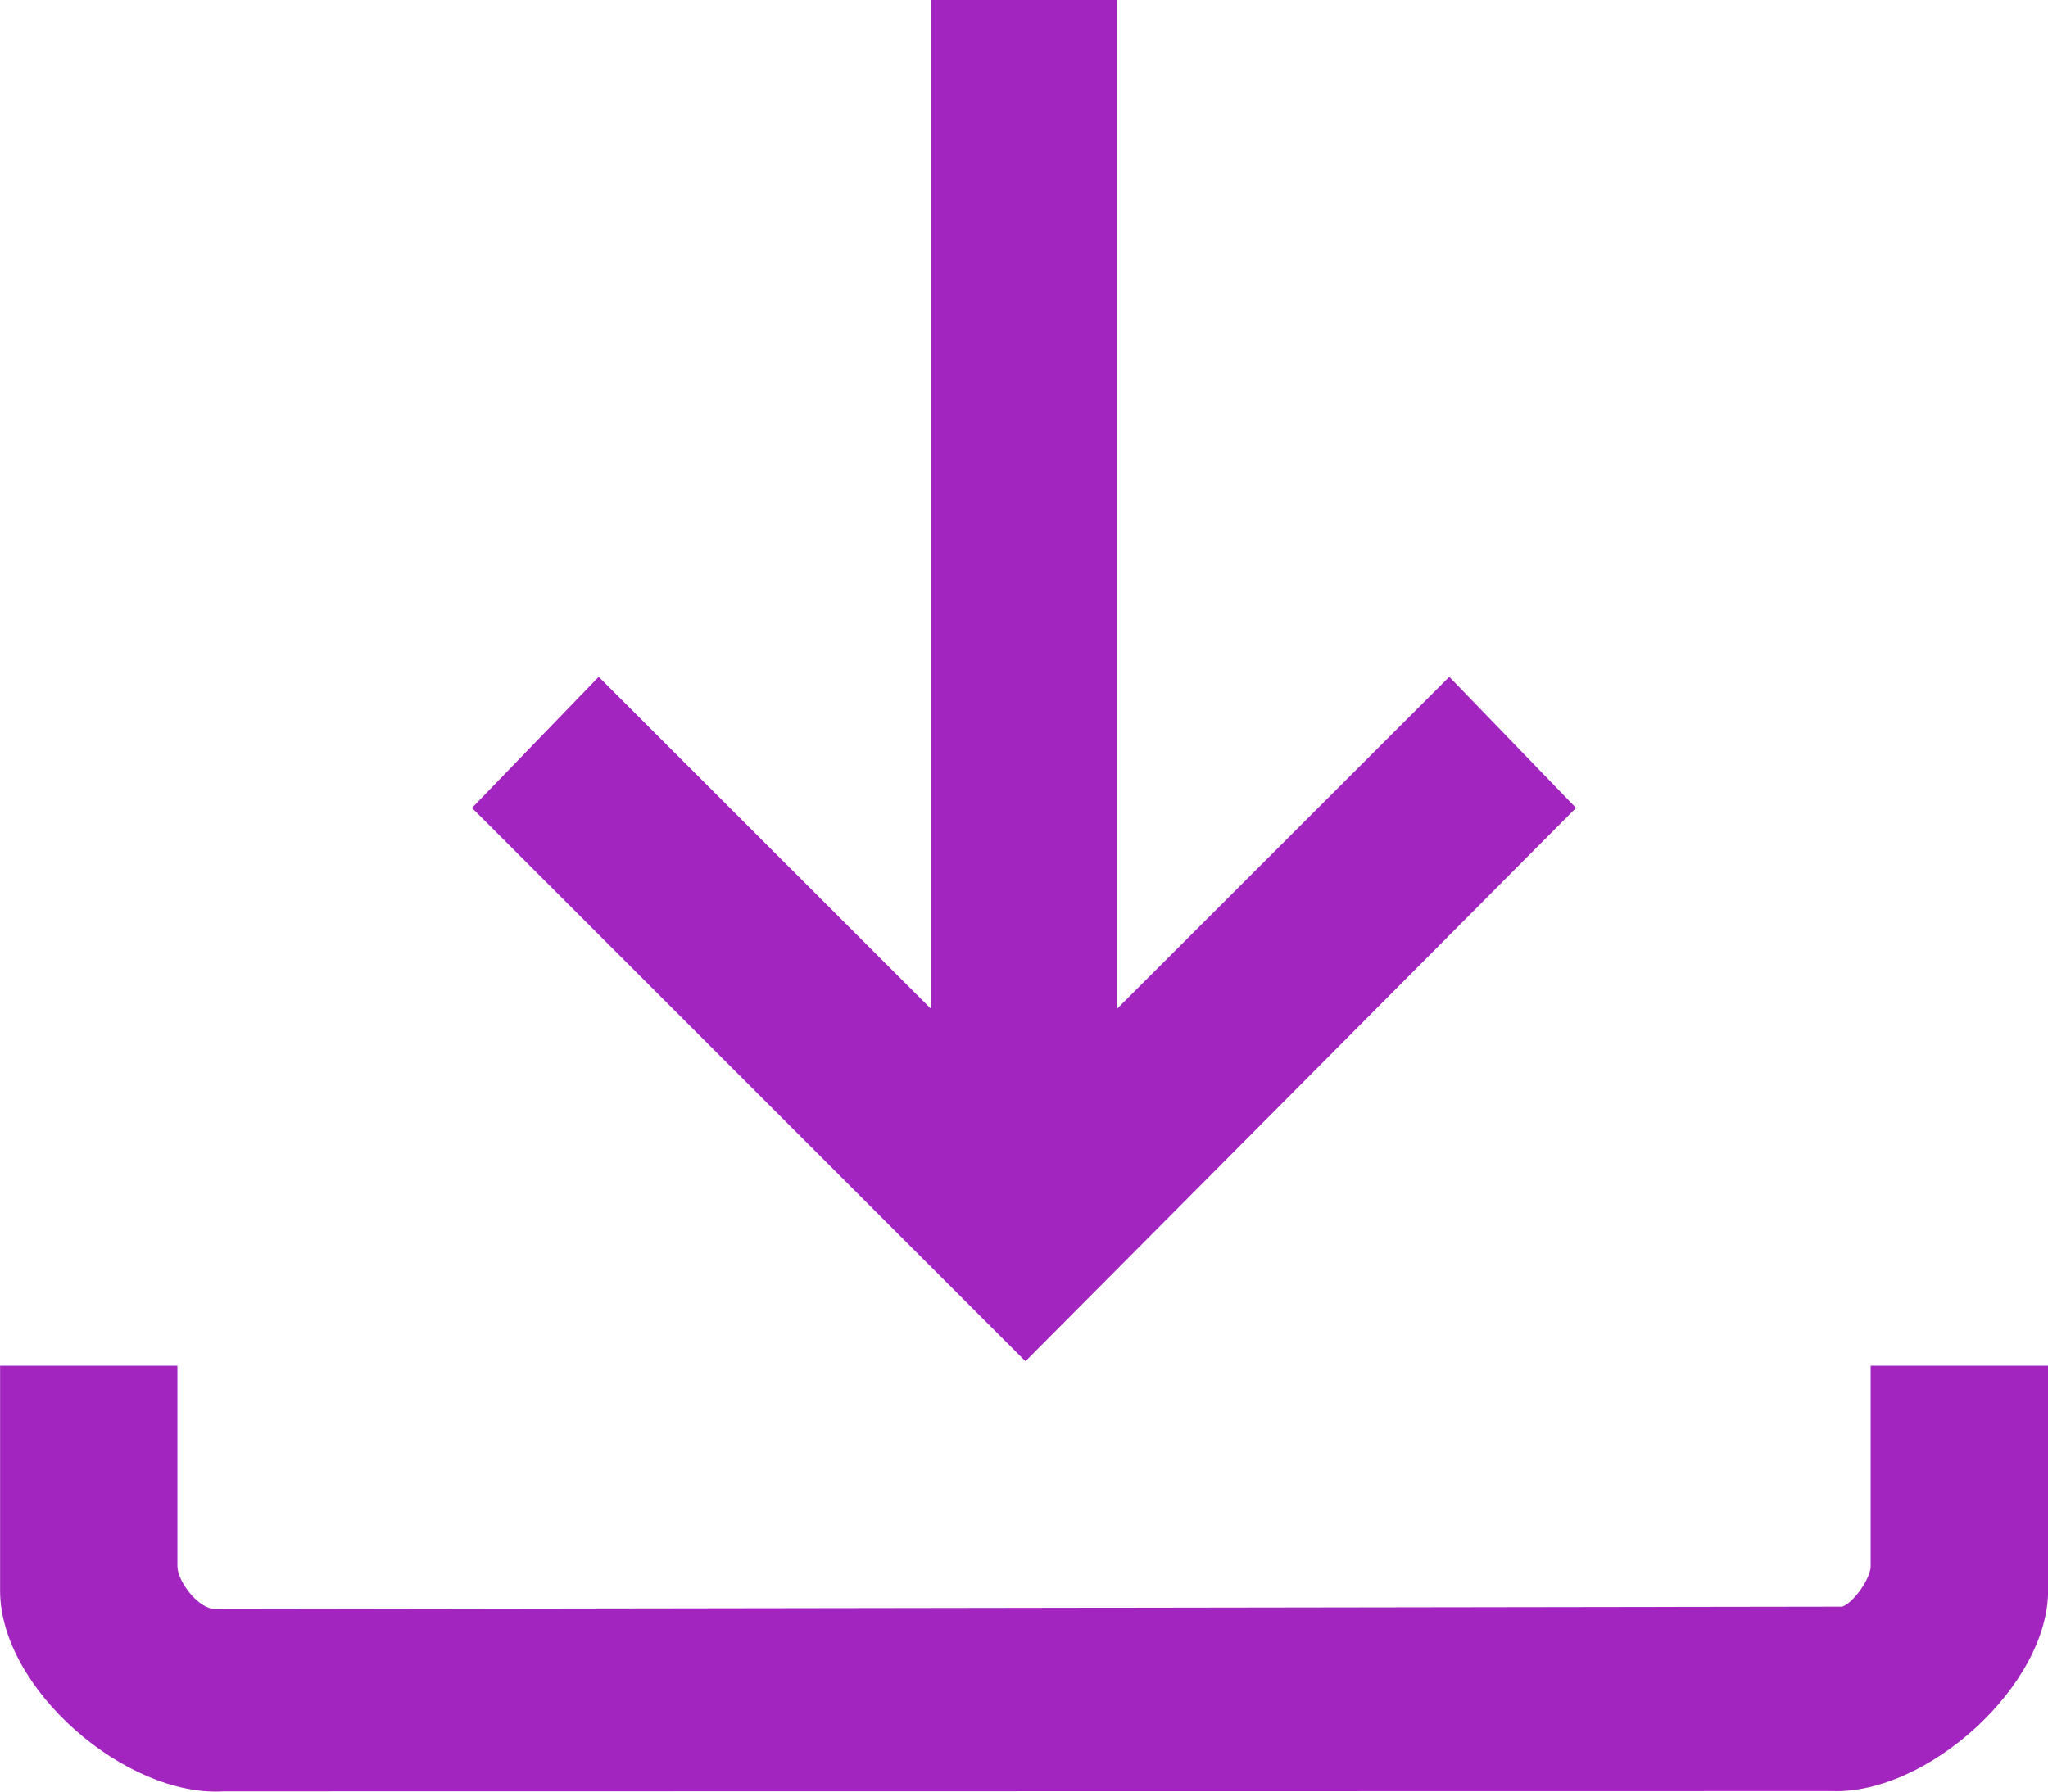
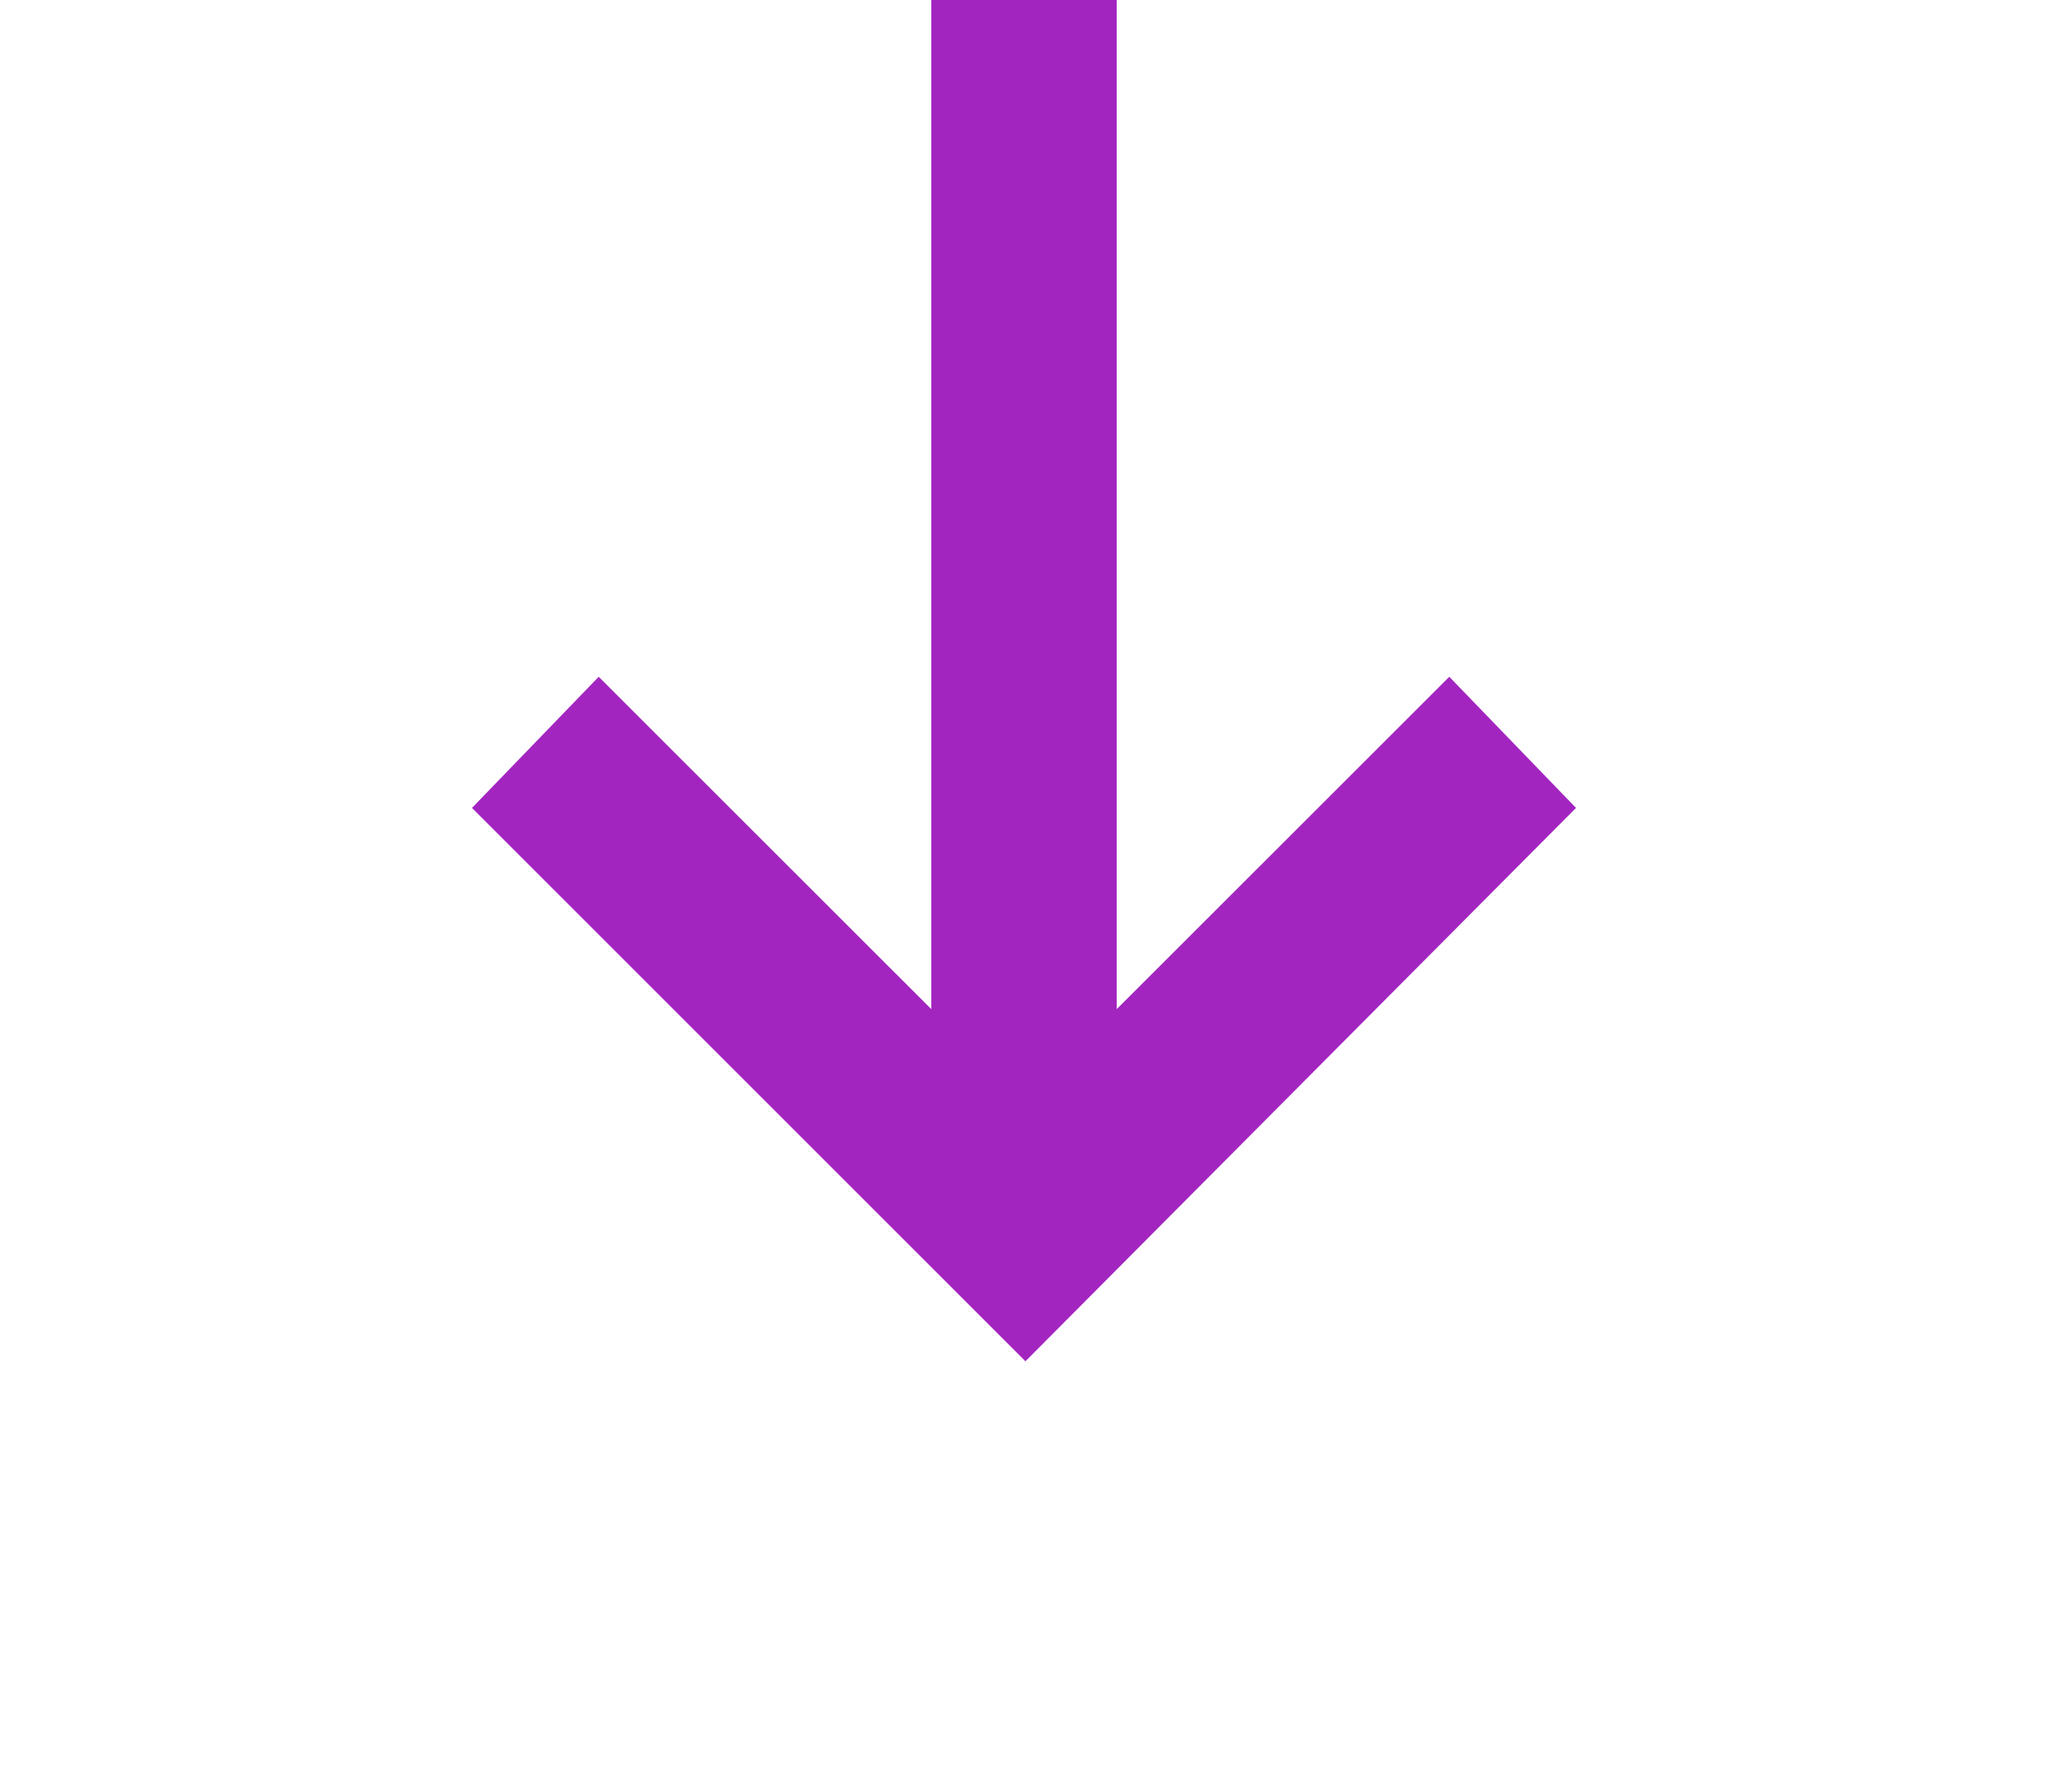
<svg xmlns="http://www.w3.org/2000/svg" width="24" height="21" viewBox="0 0 24 21" fill="none">
  <g clip-path="url(#clip0_110_4150)">
    <path d="M13.087 0V11.828L16.984 7.933L18.469 9.47L12.017 15.956L5.531 9.47L7.016 7.933L10.913 11.828V0H13.087Z" fill="#A325C0" />
-     <path d="M2.079 16.008V18.359C2.079 18.531 2.321 18.862 2.526 18.86L21.588 18.832C21.727 18.784 21.922 18.495 21.922 18.359V16.008H24.001V18.644C24.001 19.758 22.584 21.032 21.472 20.994L2.621 20.997C1.478 21.068 0.001 19.796 0.001 18.644V16.008H2.08H2.079Z" fill="#A325C0" />
  </g>
  <defs>
    <clipPath id="clip0_110_4150">
      <rect width="24" height="21" fill="white" />
    </clipPath>
  </defs>
</svg>